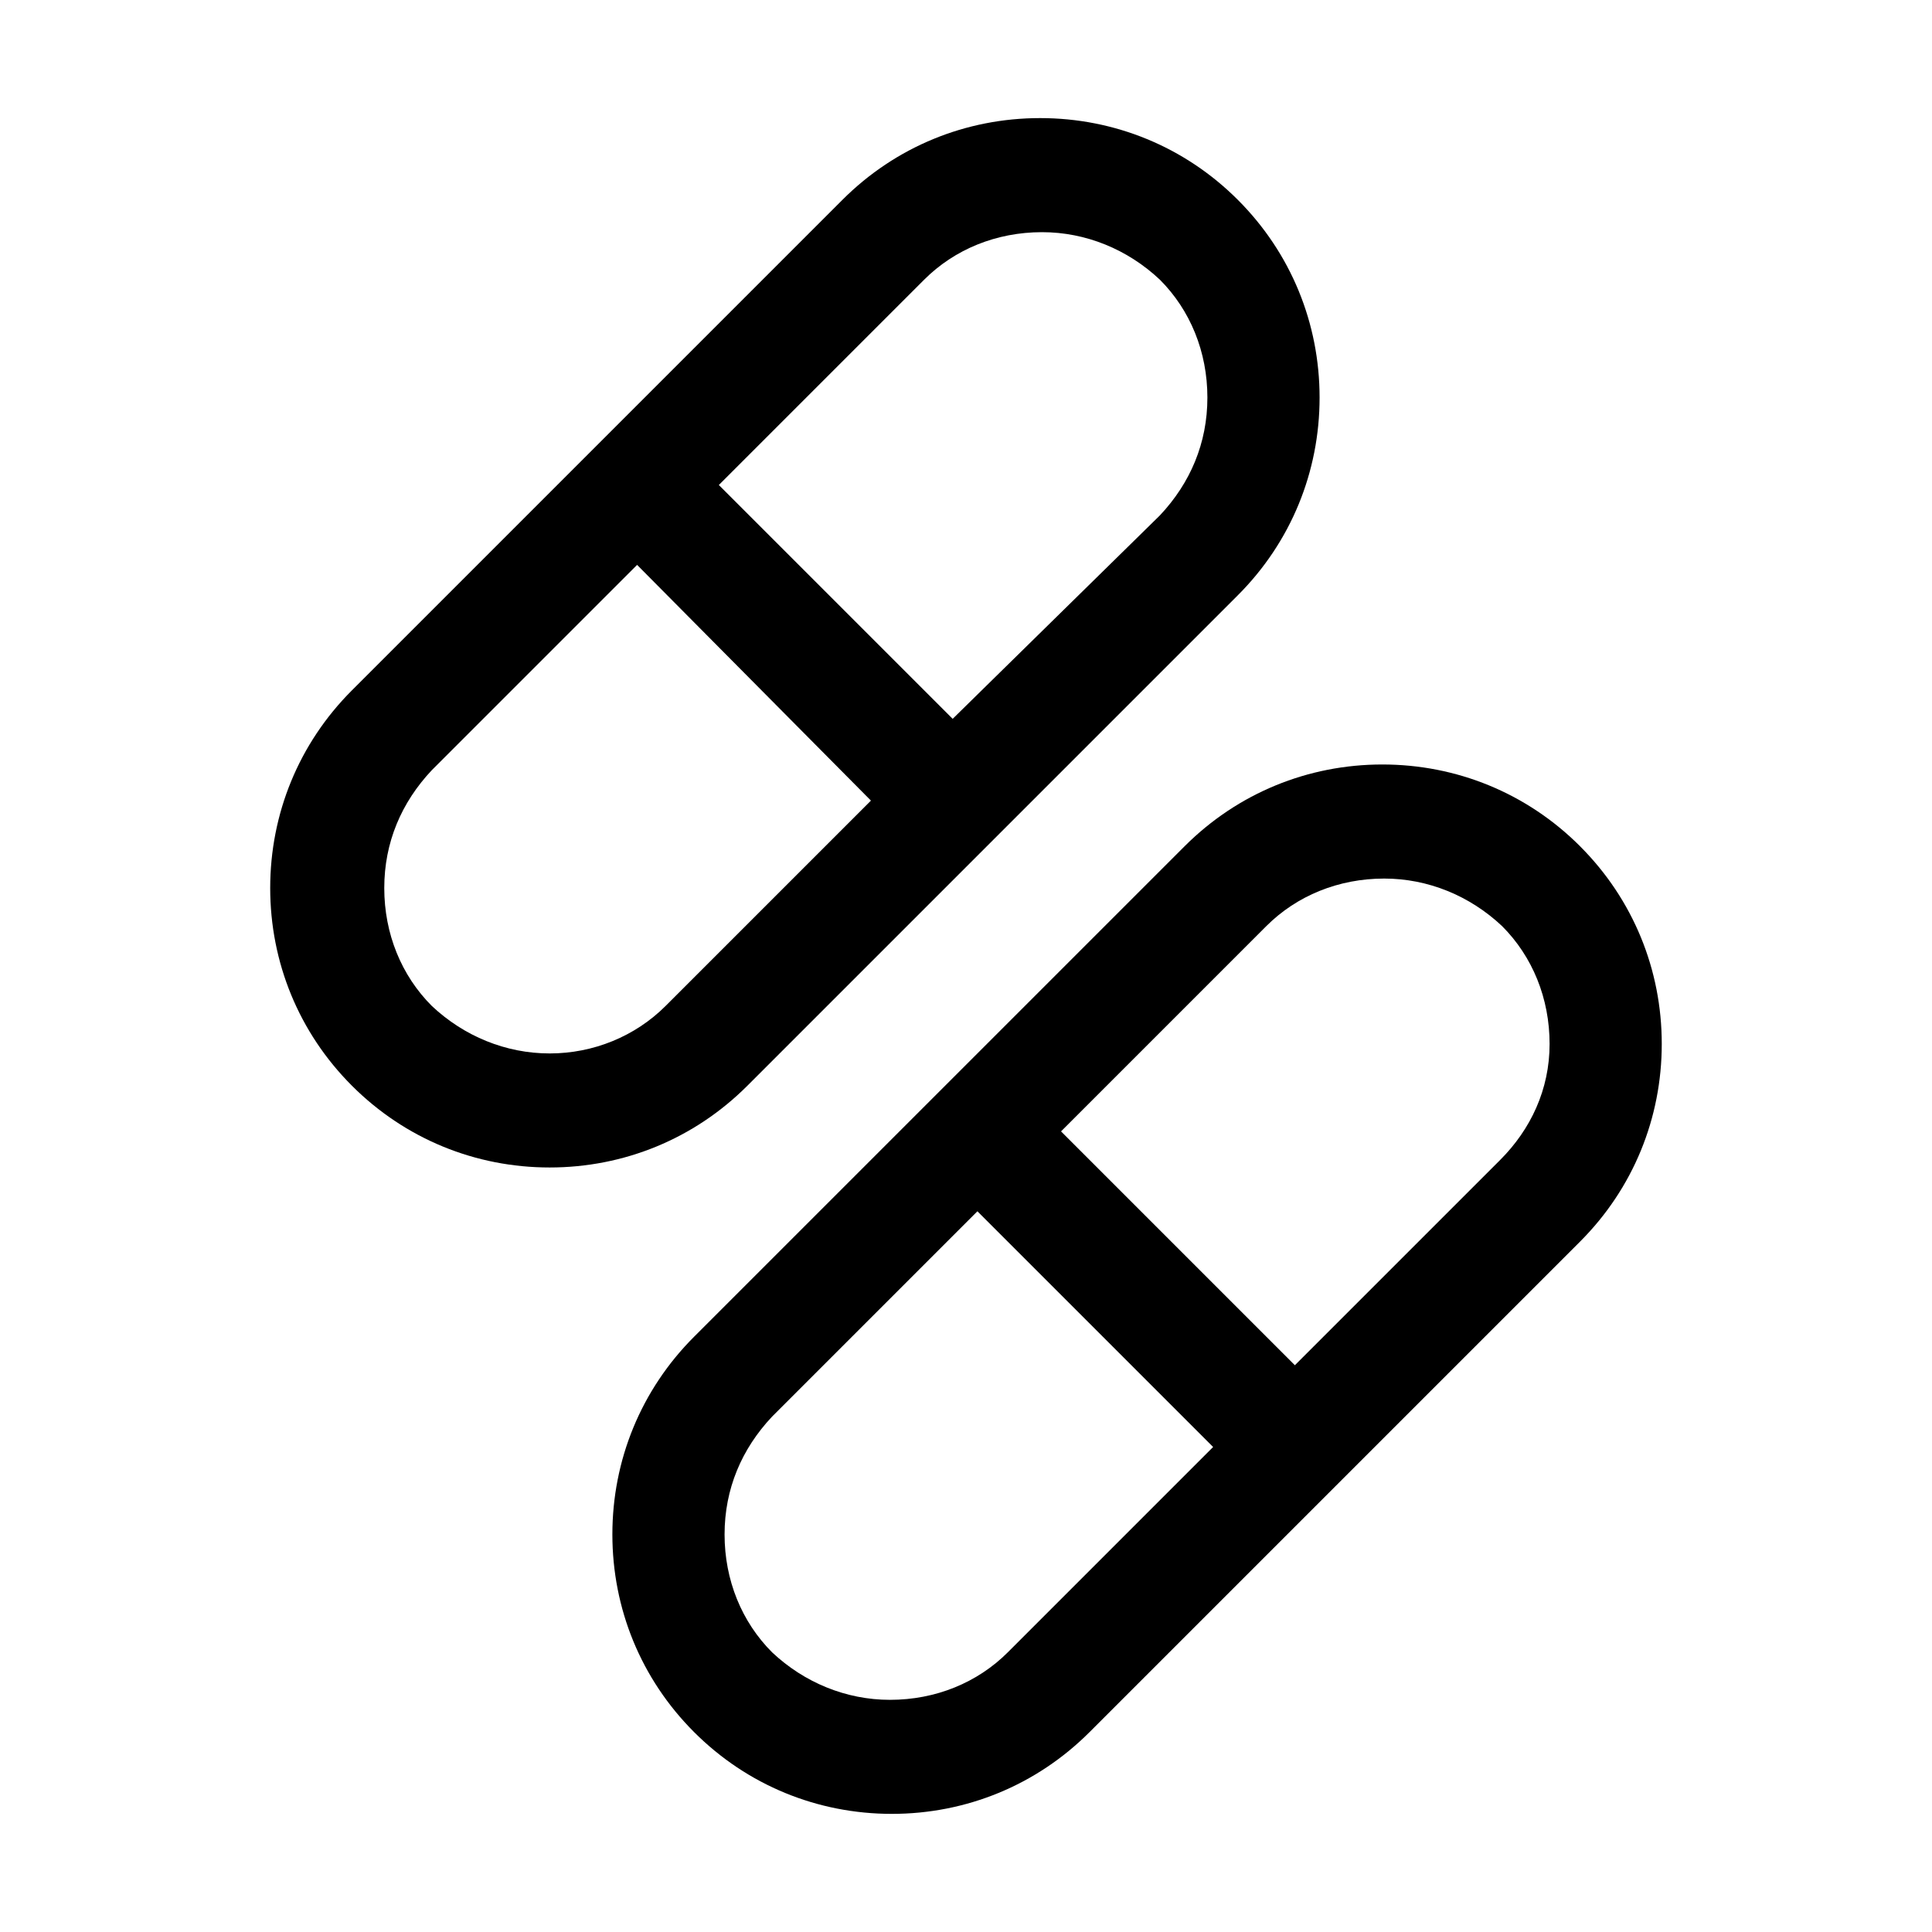
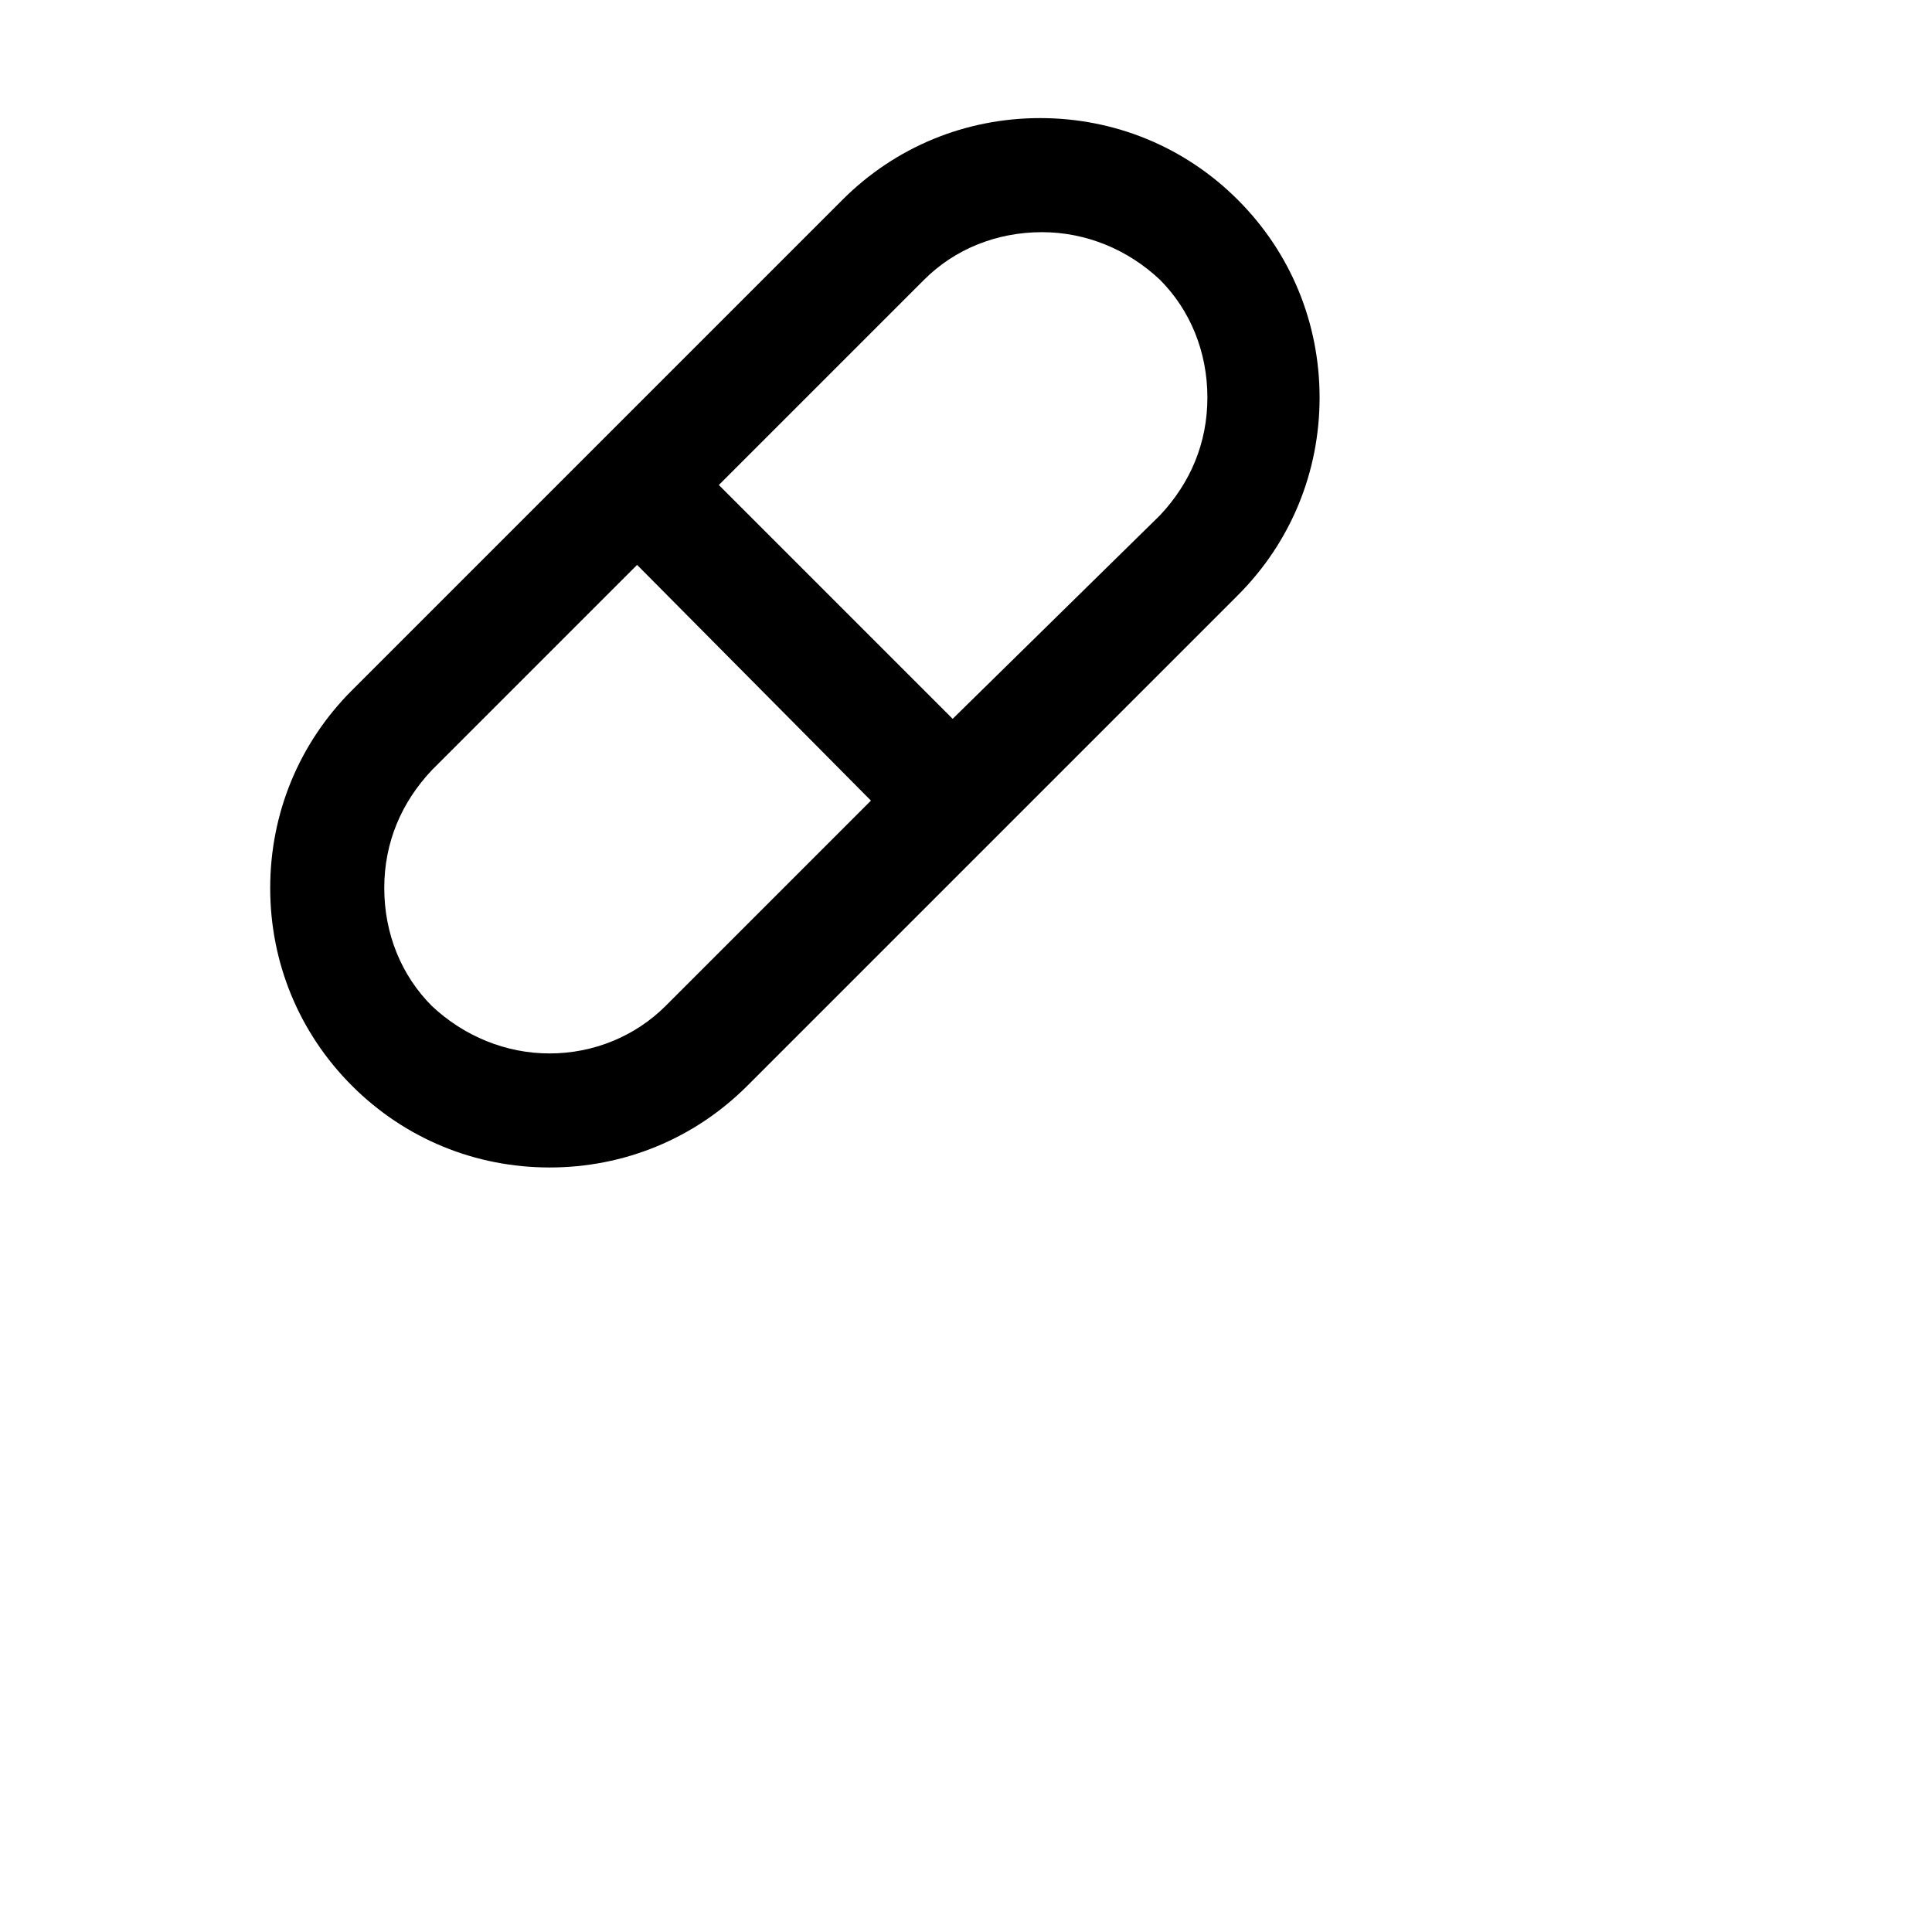
<svg xmlns="http://www.w3.org/2000/svg" fill="#000000" width="800px" height="800px" version="1.1" viewBox="144 144 512 512">
  <g>
    <path d="m472.04 301.75c14.105-14.105 21.664-32.746 21.664-52.395s-7.559-38.289-21.664-52.395c-14.105-14.105-32.746-21.664-52.395-21.664-19.648 0-38.289 7.559-52.395 21.664l-129.98 129.98c-14.105 14.105-21.664 32.746-21.664 52.395 0 19.648 7.559 38.289 21.664 52.395s32.746 21.664 52.395 21.664c19.648 0 38.289-7.559 52.395-21.664zm-83.129-83.629c8.062-8.062 19.145-12.594 31.234-12.594 11.586 0 22.672 4.535 31.234 12.594 8.062 8.062 12.594 19.145 12.594 31.234s-4.535 22.672-12.594 31.234l-54.91 53.91-61.969-61.969zm-99.25 205.05c-11.586 0-22.672-4.535-31.234-12.594-8.062-8.062-12.594-19.145-12.594-31.234s4.535-22.672 12.594-31.234l54.41-54.41 61.969 62.469-54.41 54.41c-8.062 8.062-19.148 12.594-30.734 12.594z" />
-     <path d="m562.73 368.26c-14.105-14.105-32.746-21.664-52.395-21.664-19.648 0-38.289 7.559-52.395 21.664l-129.99 129.98c-14.105 14.105-21.664 32.746-21.664 52.395 0 19.648 7.559 38.289 21.664 52.395s32.746 21.664 52.395 21.664c19.648 0 38.289-7.559 52.395-21.664l129.98-129.98c14.105-14.105 21.664-32.746 21.664-52.395 0.004-19.645-7.555-38.289-21.66-52.395zm-151.65 213.62c-8.062 8.062-19.145 12.594-31.234 12.594-11.586 0-22.672-4.535-31.234-12.594-8.062-8.062-12.594-19.145-12.594-31.234s4.535-22.672 12.594-31.234l54.41-54.41 62.469 62.465zm130.49-130.49-54.414 54.41-61.969-61.969 54.41-54.41c8.062-8.062 19.145-12.594 31.234-12.594 11.586 0 22.672 4.535 31.234 12.594 8.062 8.062 12.594 19.145 12.594 31.234 0.008 12.094-5.031 22.672-13.09 30.734z" />
  </g>
</svg>